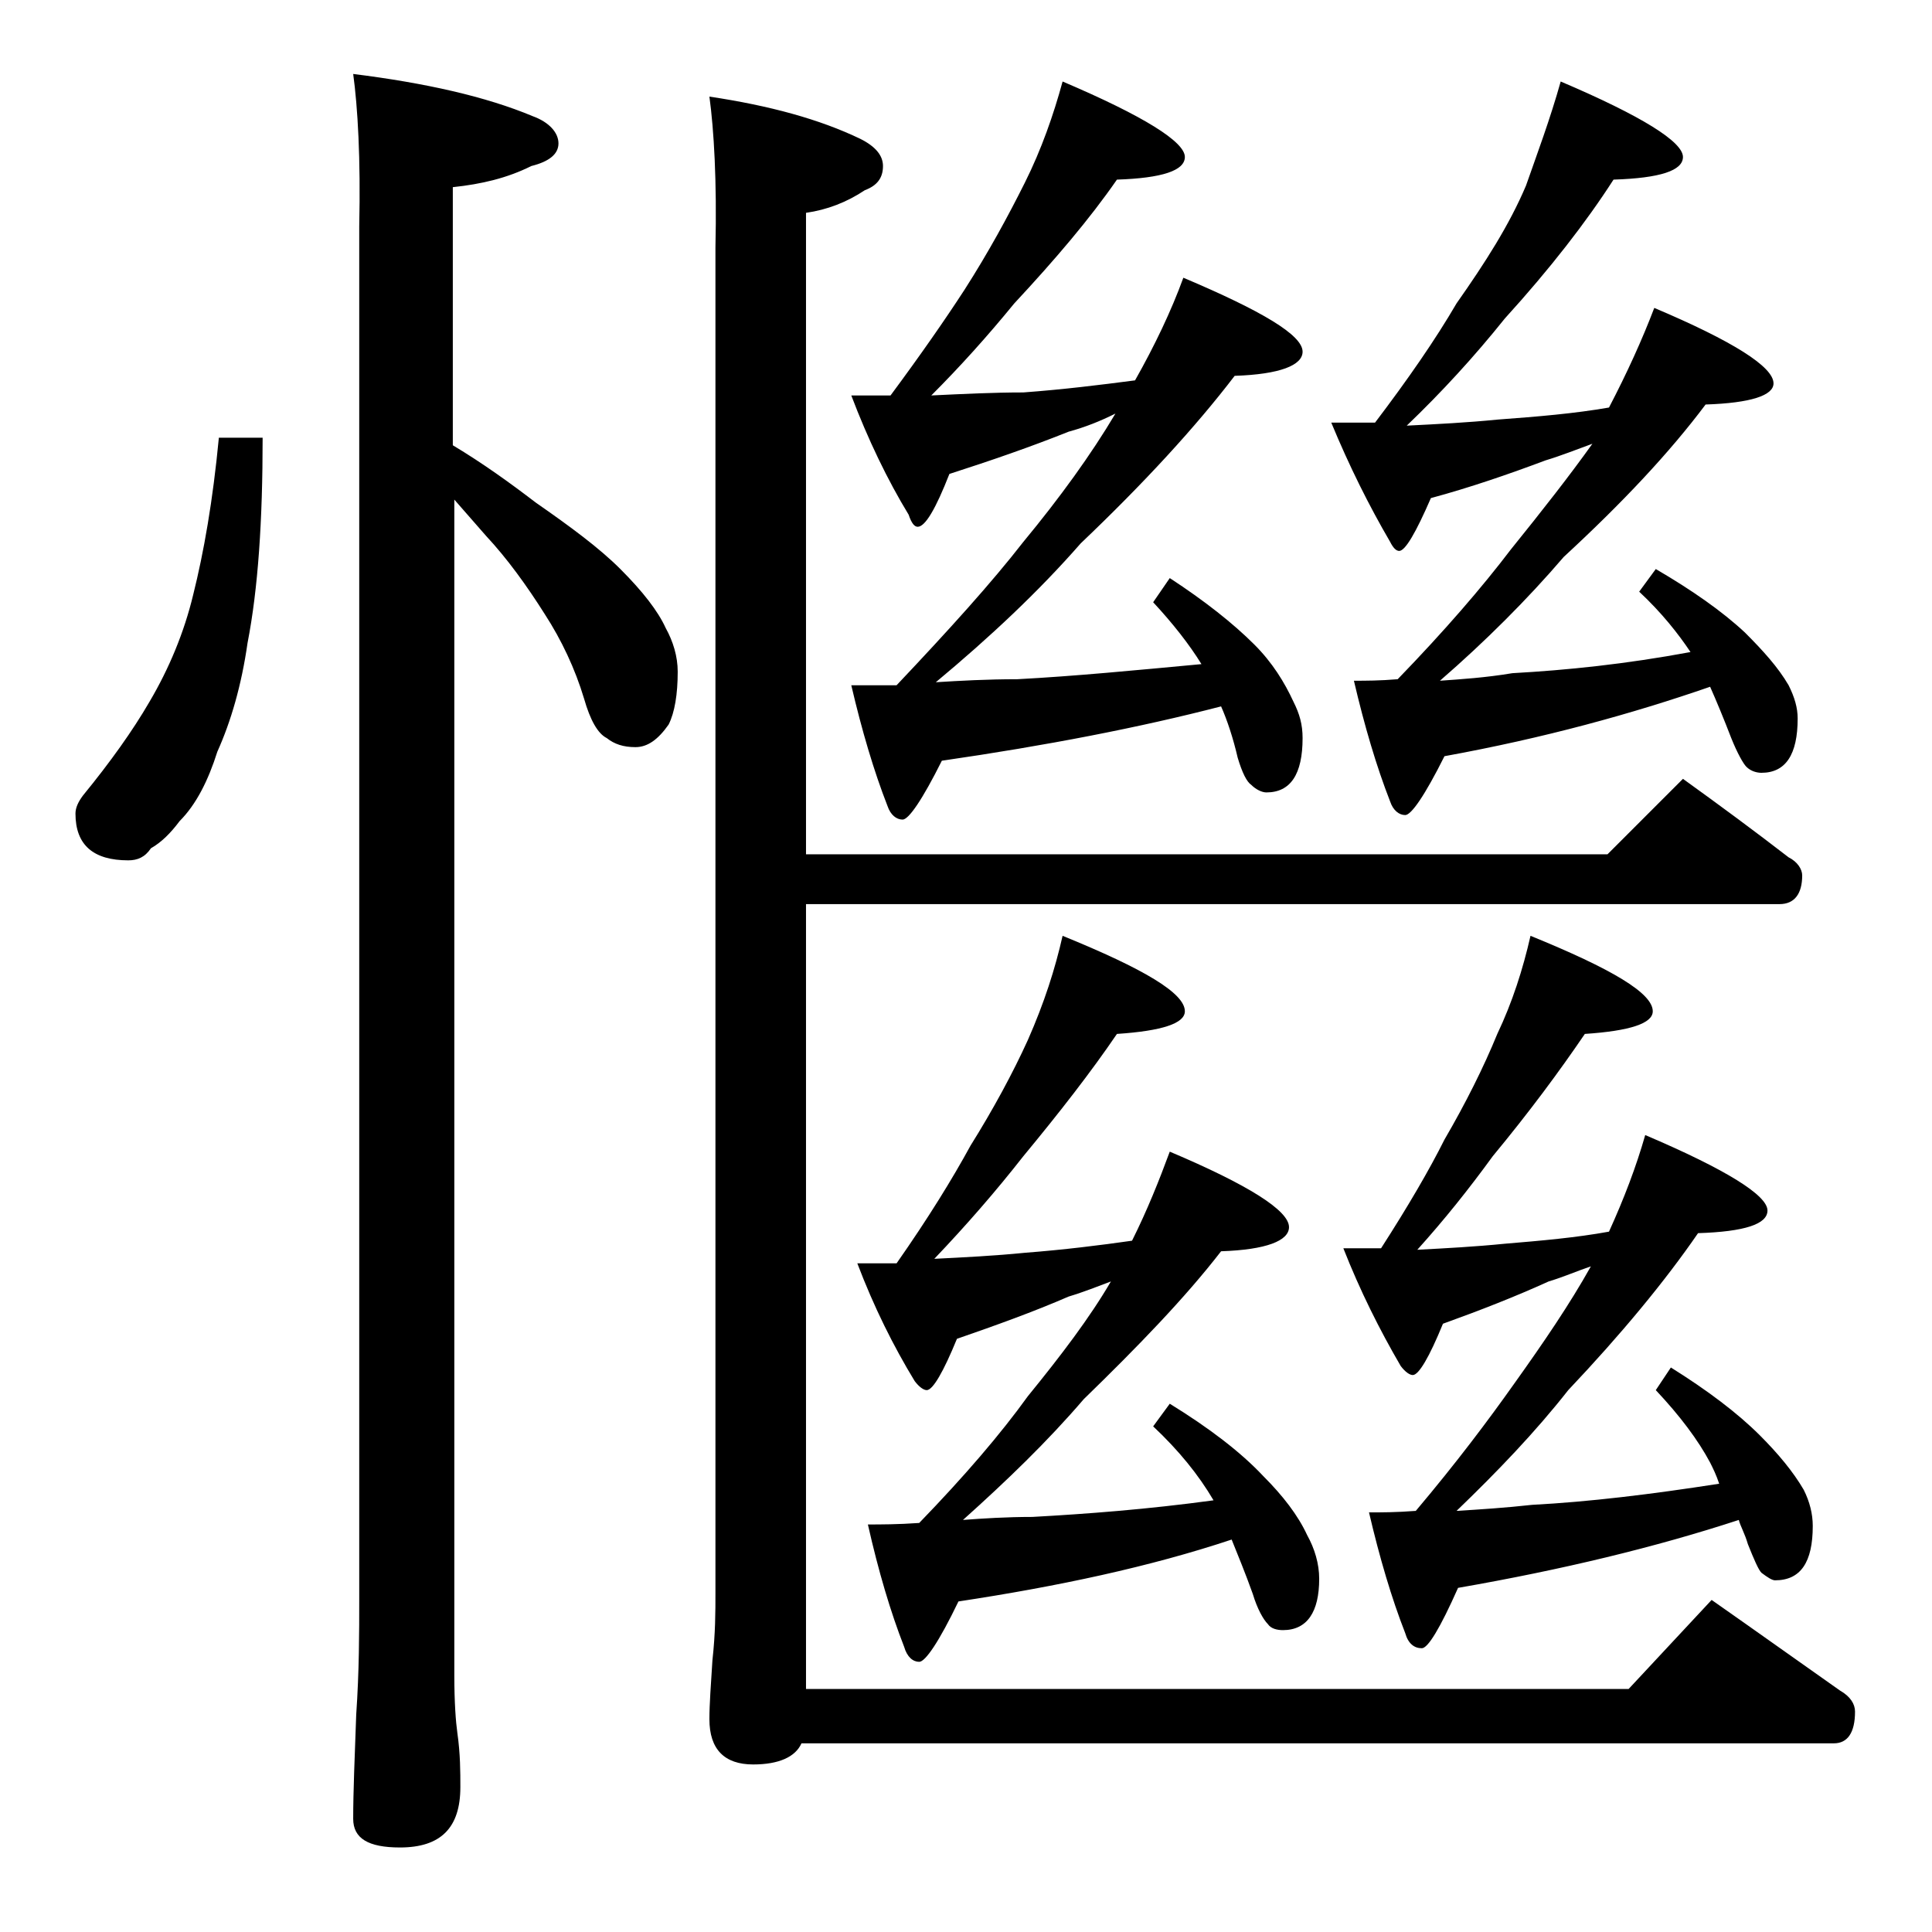
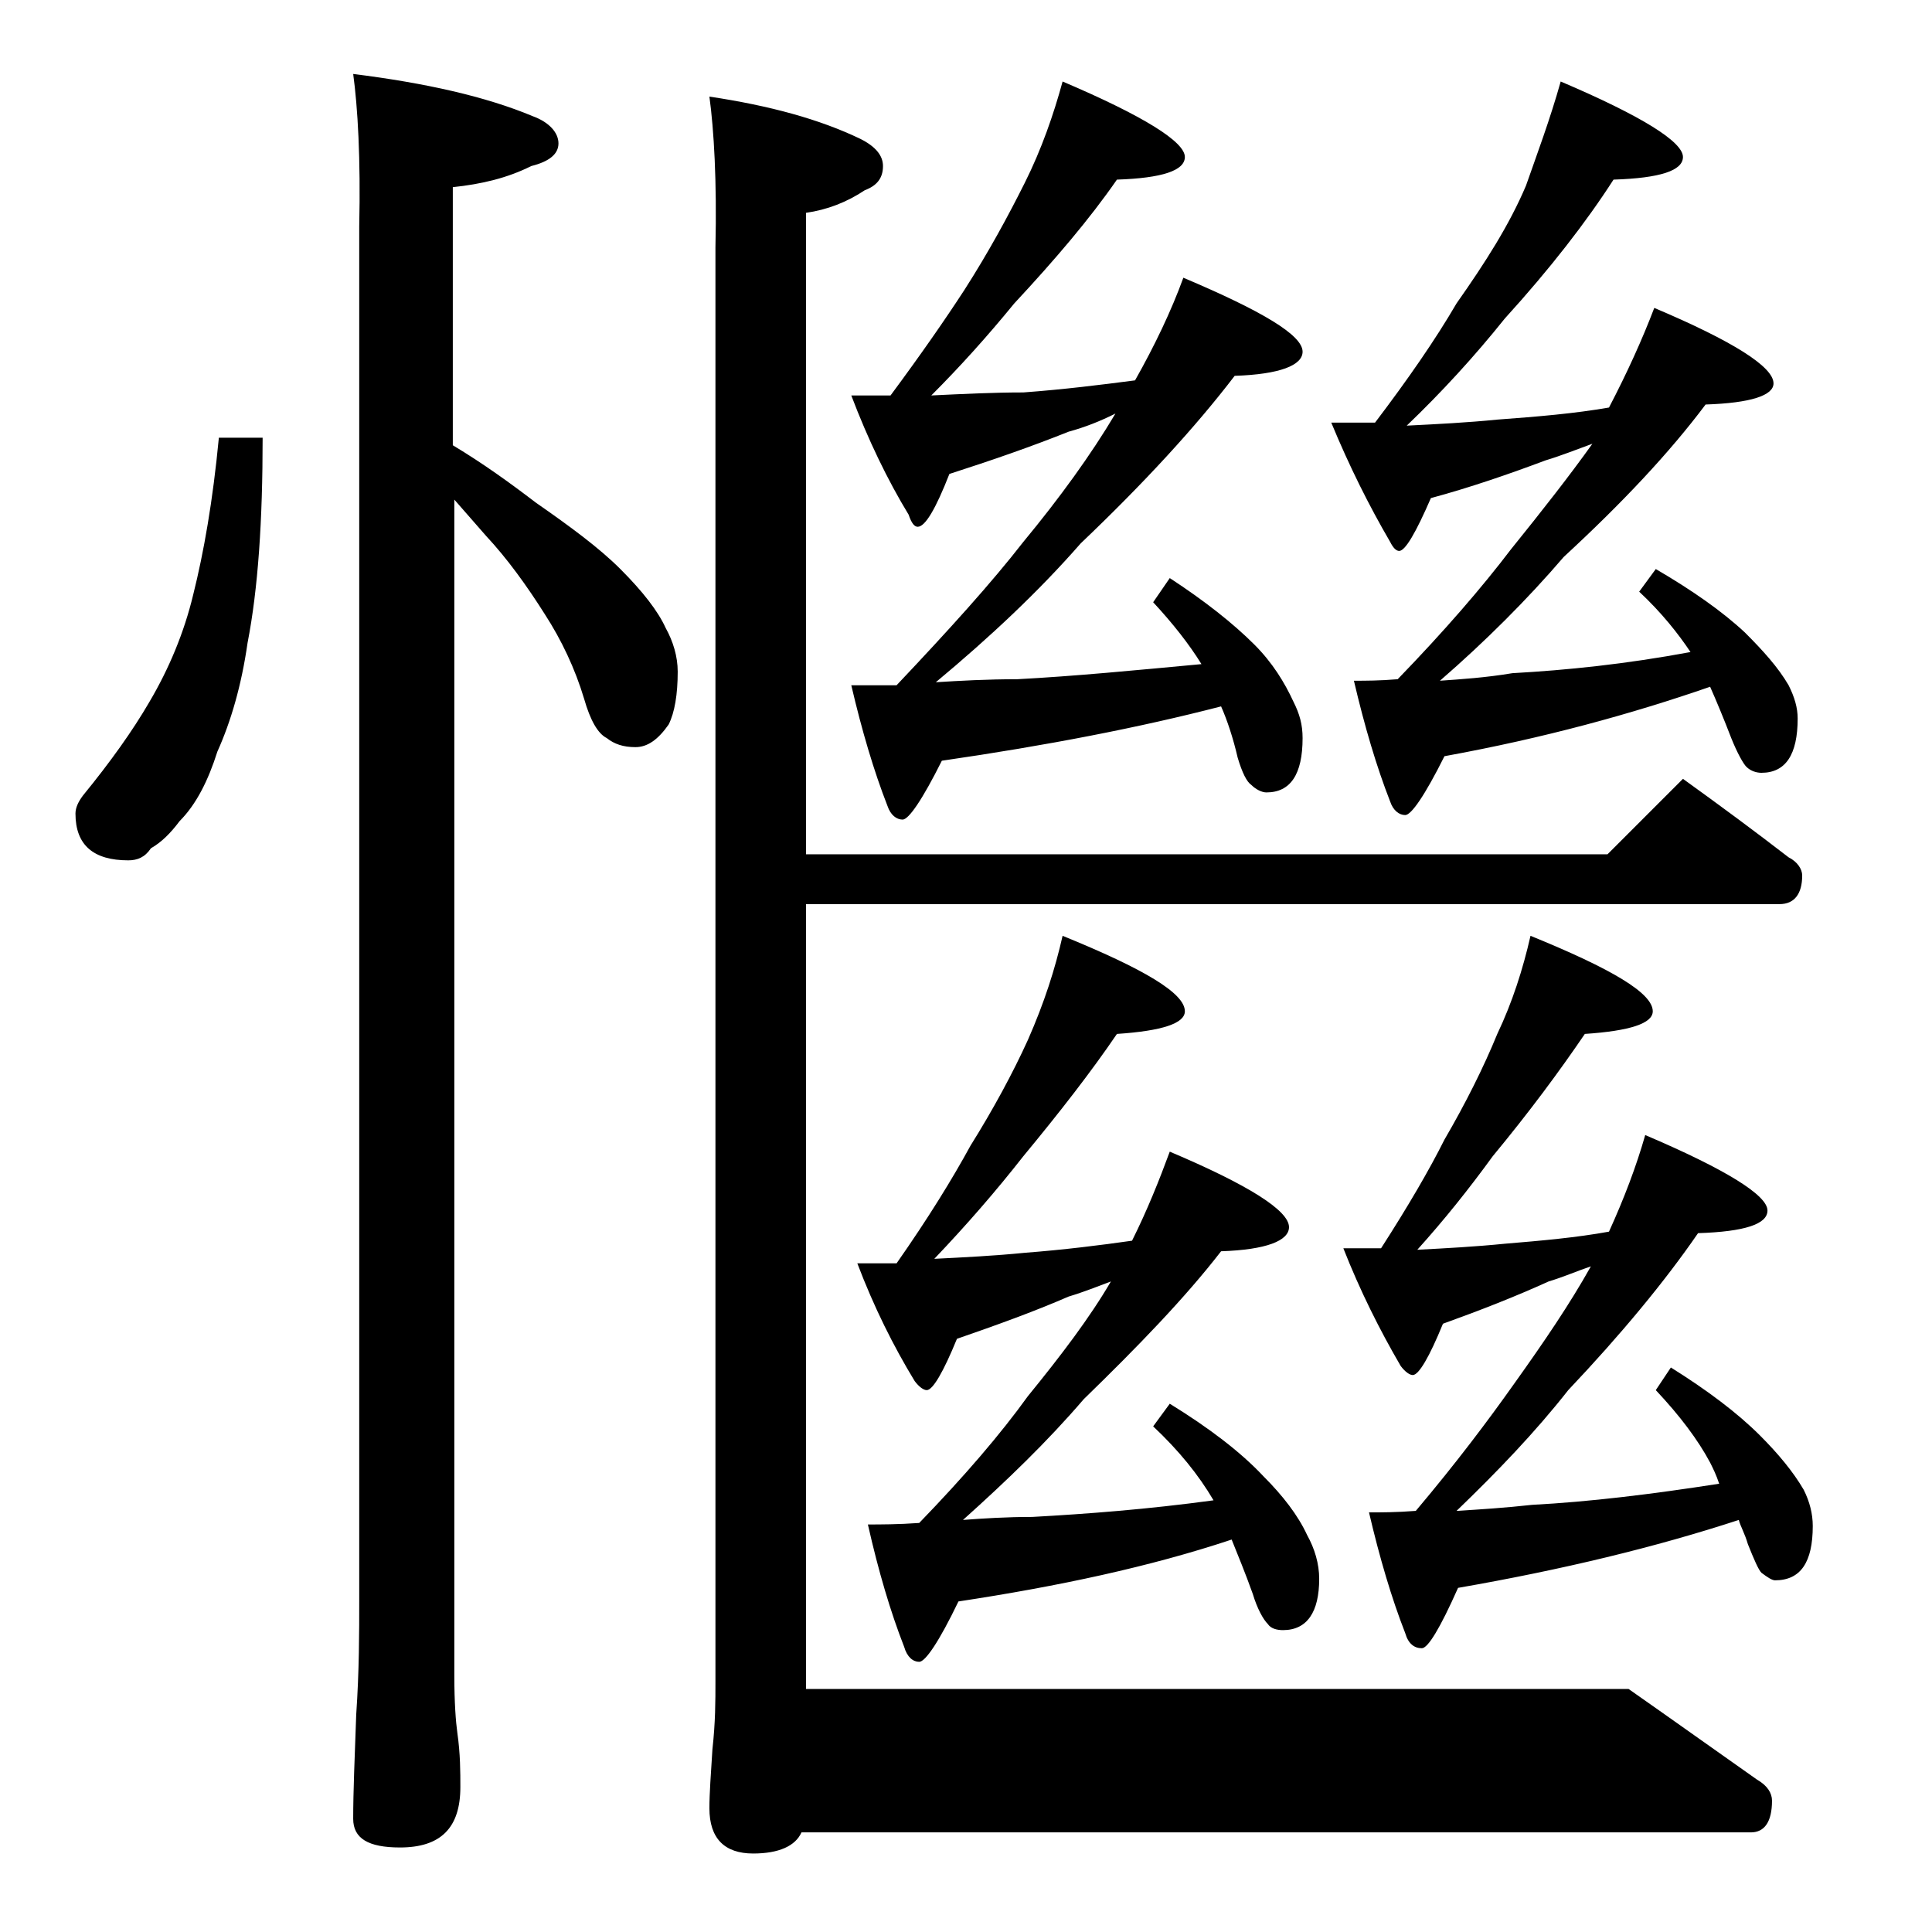
<svg xmlns="http://www.w3.org/2000/svg" version="1.1" id="Layer_1" x="0px" y="0px" viewBox="0 0 128 128" enable-background="new 0 0 128 128" xml:space="preserve">
-   <path d="M14.5,29h2.9c0,5.5-0.3,10-1,13.6c-0.4,2.8-1.1,5.2-2,7.2c-0.6,1.9-1.4,3.5-2.5,4.6c-0.6,0.8-1.2,1.4-1.9,1.8  C9.6,56.8,9.1,57,8.5,57C6.2,57,5,56,5,53.9c0-0.4,0.2-0.8,0.5-1.2c1.8-2.2,3.3-4.3,4.4-6.2c1.3-2.2,2.3-4.6,2.9-7.1  C13.5,36.6,14.1,33.2,14.5,29z M23.4,4.9c4.8,0.6,8.8,1.5,11.9,2.8C36.4,8.1,37,8.8,37,9.5c0,0.7-0.6,1.2-1.8,1.5  c-1.6,0.8-3.3,1.2-5.2,1.4v17.1c2,1.2,3.8,2.5,5.5,3.8c2.3,1.6,4.2,3,5.6,4.4c1.5,1.5,2.5,2.8,3,3.9c0.5,0.9,0.8,1.9,0.8,2.9  c0,1.5-0.2,2.7-0.6,3.5c-0.7,1-1.4,1.5-2.2,1.5c-0.8,0-1.4-0.2-1.9-0.6c-0.6-0.3-1.1-1.2-1.5-2.6c-0.6-2-1.5-3.9-2.6-5.6  c-1.2-1.9-2.5-3.7-3.9-5.2c-0.7-0.8-1.4-1.6-2.1-2.4V111c0,1.8,0.1,3.1,0.2,3.8c0.2,1.4,0.2,2.6,0.2,3.6c0,2.7-1.3,4-4,4  c-2.1,0-3.1-0.6-3.1-1.9c0-1.8,0.1-4.1,0.2-6.9c0.2-2.9,0.2-5.5,0.2-7.6V15C23.9,10.5,23.7,7.1,23.4,4.9z M47,6.4  c4,0.6,7.3,1.5,10,2.8c1,0.5,1.5,1.1,1.5,1.8c0,0.8-0.4,1.3-1.2,1.6c-1.2,0.8-2.5,1.3-3.9,1.5v42.5h53.1l5-5c2.5,1.8,4.8,3.5,7,5.2  c0.6,0.3,0.9,0.8,0.9,1.2c0,1.2-0.5,1.9-1.5,1.9H53.4v52h54.5l5.5-5.9c3,2.1,5.8,4.1,8.5,6c0.7,0.4,1,0.9,1,1.4  c0,1.4-0.5,2.1-1.4,2.1H53.1c-0.4,0.9-1.5,1.4-3.2,1.4c-1.9,0-2.9-1-2.9-3c0-1,0.1-2.3,0.2-3.9c0.2-1.8,0.2-3.2,0.2-4.5V16.4  C47.5,12,47.3,8.6,47,6.4z M70.4,5.4c5.4,2.3,8.1,4,8.1,5c0,0.9-1.5,1.4-4.5,1.5c-1.8,2.6-4.1,5.3-6.8,8.2c-1.8,2.2-3.6,4.2-5.5,6.1  c2.1-0.1,4.1-0.2,6.1-0.2c2.7-0.2,5.1-0.5,7.4-0.8c1.3-2.3,2.4-4.6,3.2-6.8c5.2,2.2,7.9,3.8,7.9,4.9c0,0.9-1.5,1.5-4.5,1.6  c-2.6,3.4-6,7.1-10.2,11.1c-2.8,3.2-6,6.2-9.6,9.2c1.6-0.1,3.4-0.2,5.4-0.2c3.8-0.2,7.9-0.6,12.2-1c-0.8-1.3-1.9-2.7-3.2-4.1  l1.1-1.6c2.3,1.5,4.2,3,5.6,4.4c1.2,1.2,2,2.5,2.6,3.8c0.4,0.8,0.6,1.5,0.6,2.4c0,2.4-0.8,3.6-2.4,3.6c-0.3,0-0.7-0.2-1-0.5  c-0.3-0.2-0.6-0.8-0.9-1.8c-0.3-1.3-0.7-2.5-1.1-3.4c-5.4,1.4-11.6,2.6-18.5,3.6c-1.3,2.6-2.2,3.9-2.6,3.9c-0.4,0-0.8-0.3-1-0.9  c-0.9-2.3-1.7-5-2.4-8h3c3.5-3.7,6.3-6.8,8.4-9.5c2.4-2.9,4.5-5.8,6.1-8.5c-1,0.5-2,0.9-3.1,1.2c-2.5,1-5.1,1.9-7.9,2.8  c-0.9,2.3-1.6,3.5-2.1,3.5c-0.2,0-0.4-0.2-0.6-0.8c-1.4-2.3-2.7-5-3.8-7.9h2.6c2-2.7,3.6-5,4.9-7c1.6-2.5,2.9-4.9,4-7.1  C69,9.9,69.8,7.6,70.4,5.4z M70.4,62c5.4,2.2,8.1,3.8,8.1,5c0,0.8-1.5,1.3-4.5,1.5c-1.7,2.5-3.8,5.2-6.2,8.1  c-1.8,2.3-3.8,4.6-5.9,6.8c2-0.1,4-0.2,6-0.4c2.6-0.2,5-0.5,7.1-0.8c1-2,1.8-4,2.5-5.9c5.2,2.2,7.9,3.9,7.9,5c0,0.9-1.5,1.5-4.5,1.6  c-2.4,3.1-5.5,6.3-9.1,9.8c-2.4,2.8-5.1,5.4-8,8c1.3-0.1,2.9-0.2,4.6-0.2c3.6-0.2,7.6-0.5,12-1.1c-1-1.7-2.3-3.3-4-4.9l1.1-1.5  c2.6,1.6,4.7,3.2,6.2,4.8c1.3,1.3,2.3,2.6,2.9,3.9c0.5,0.9,0.8,1.9,0.8,2.9c0,2.2-0.8,3.4-2.4,3.4c-0.4,0-0.8-0.1-1-0.4  c-0.3-0.3-0.7-1-1-2c-0.5-1.4-1-2.6-1.4-3.6c-5.4,1.8-11.5,3.1-18.1,4.1c-1.3,2.7-2.2,4-2.6,4c-0.4,0-0.8-0.3-1-1  c-0.9-2.3-1.7-5-2.4-8.1c0.8,0,2,0,3.4-0.1c3-3.1,5.4-5.9,7.2-8.4c2.2-2.7,4.1-5.2,5.5-7.6c-0.8,0.3-1.8,0.7-2.8,1  c-2.3,1-4.8,1.9-7.4,2.8c-0.9,2.2-1.6,3.4-2,3.4c-0.2,0-0.5-0.2-0.8-0.6c-1.4-2.3-2.7-4.9-3.8-7.8h2.6c2.1-3,3.7-5.6,4.9-7.8  c1.5-2.4,2.8-4.8,3.8-7C69.2,66.4,69.9,64.2,70.4,62z M103.4,5.4c5.4,2.3,8.1,4,8.1,5c0,0.9-1.5,1.4-4.6,1.5  c-1.8,2.8-4.2,5.9-7.2,9.2c-2,2.5-4.2,4.9-6.5,7.1c2-0.1,4-0.2,6-0.4c2.7-0.2,5.1-0.4,7.4-0.8c1.2-2.3,2.2-4.5,3-6.6  c5.2,2.2,7.9,3.9,7.9,5c0,0.8-1.5,1.3-4.5,1.4c-2.4,3.2-5.5,6.5-9.4,10.1c-2.4,2.8-5.2,5.6-8.2,8.2c1.4-0.1,3-0.2,4.8-0.5  c3.6-0.2,7.5-0.6,11.8-1.4c-0.8-1.2-1.9-2.6-3.4-4l1.1-1.5c2.4,1.4,4.4,2.8,5.9,4.2c1.2,1.2,2.2,2.3,2.9,3.5  c0.4,0.8,0.6,1.5,0.6,2.2c0,2.4-0.8,3.6-2.4,3.6c-0.3,0-0.7-0.1-1-0.4c-0.2-0.2-0.6-0.9-1-1.9c-0.5-1.3-1-2.5-1.4-3.4  c-5.2,1.8-11,3.4-17.6,4.6c-1.3,2.6-2.2,3.9-2.6,3.9c-0.4,0-0.8-0.3-1-0.9c-0.9-2.3-1.7-5-2.4-8c0.8,0,1.7,0,2.9-0.1  c3.1-3.2,5.6-6.1,7.5-8.6c2.1-2.6,3.9-4.9,5.4-7c-1.1,0.4-2.1,0.8-3.1,1.1c-2.4,0.9-5,1.8-7.6,2.5c-1,2.3-1.7,3.5-2.1,3.5  c-0.2,0-0.4-0.2-0.6-0.6c-1.4-2.4-2.7-5-3.9-7.9h2.9c2.2-2.9,4-5.5,5.4-7.9c1.9-2.7,3.5-5.2,4.6-7.8C101.8,10.3,102.7,7.9,103.4,5.4  z M101.4,62c5.4,2.2,8.1,3.8,8.1,5c0,0.8-1.5,1.3-4.5,1.5c-1.7,2.5-3.7,5.2-6.1,8.1c-1.6,2.2-3.2,4.2-5,6.2c1.9-0.1,3.8-0.2,5.8-0.4  c2.4-0.2,4.7-0.4,6.9-0.8c1-2.2,1.8-4.3,2.4-6.4c5.4,2.3,8.1,4,8.1,5c0,0.9-1.5,1.4-4.6,1.5c-2.2,3.2-5.1,6.7-8.6,10.4  c-2.2,2.8-4.7,5.4-7.4,8c1.6-0.1,3.2-0.2,5-0.4c3.8-0.2,7.9-0.7,12.4-1.4c-0.2-0.6-0.4-1-0.6-1.4c-0.8-1.5-2-3.1-3.6-4.8l1-1.5  c2.4,1.5,4.4,3,5.9,4.5c1.2,1.2,2.2,2.4,2.9,3.6c0.4,0.8,0.6,1.6,0.6,2.4c0,2.4-0.8,3.6-2.5,3.6c-0.2,0-0.5-0.2-0.9-0.5  c-0.2-0.2-0.5-0.9-0.9-1.9c-0.2-0.7-0.5-1.2-0.6-1.6c-5.5,1.8-11.7,3.3-18.6,4.5c-1.2,2.7-2,4-2.4,4c-0.5,0-0.9-0.3-1.1-1  c-0.9-2.3-1.7-5-2.4-8c0.8,0,1.8,0,3.1-0.1c2.7-3.2,4.8-6,6.5-8.4c2-2.8,3.7-5.3,5.1-7.8c-0.9,0.3-1.8,0.7-2.8,1  c-2.2,1-4.5,1.9-7,2.8c-0.9,2.2-1.6,3.4-2,3.4c-0.2,0-0.5-0.2-0.8-0.6c-1.4-2.4-2.7-5-3.8-7.8h2.5c1.8-2.8,3.2-5.2,4.2-7.2  c1.4-2.4,2.6-4.8,3.5-7C100.2,66.4,100.9,64.2,101.4,62z" />
+   <path d="M14.5,29h2.9c0,5.5-0.3,10-1,13.6c-0.4,2.8-1.1,5.2-2,7.2c-0.6,1.9-1.4,3.5-2.5,4.6c-0.6,0.8-1.2,1.4-1.9,1.8  C9.6,56.8,9.1,57,8.5,57C6.2,57,5,56,5,53.9c0-0.4,0.2-0.8,0.5-1.2c1.8-2.2,3.3-4.3,4.4-6.2c1.3-2.2,2.3-4.6,2.9-7.1  C13.5,36.6,14.1,33.2,14.5,29z M23.4,4.9c4.8,0.6,8.8,1.5,11.9,2.8C36.4,8.1,37,8.8,37,9.5c0,0.7-0.6,1.2-1.8,1.5  c-1.6,0.8-3.3,1.2-5.2,1.4v17.1c2,1.2,3.8,2.5,5.5,3.8c2.3,1.6,4.2,3,5.6,4.4c1.5,1.5,2.5,2.8,3,3.9c0.5,0.9,0.8,1.9,0.8,2.9  c0,1.5-0.2,2.7-0.6,3.5c-0.7,1-1.4,1.5-2.2,1.5c-0.8,0-1.4-0.2-1.9-0.6c-0.6-0.3-1.1-1.2-1.5-2.6c-0.6-2-1.5-3.9-2.6-5.6  c-1.2-1.9-2.5-3.7-3.9-5.2c-0.7-0.8-1.4-1.6-2.1-2.4V111c0,1.8,0.1,3.1,0.2,3.8c0.2,1.4,0.2,2.6,0.2,3.6c0,2.7-1.3,4-4,4  c-2.1,0-3.1-0.6-3.1-1.9c0-1.8,0.1-4.1,0.2-6.9c0.2-2.9,0.2-5.5,0.2-7.6V15C23.9,10.5,23.7,7.1,23.4,4.9z M47,6.4  c4,0.6,7.3,1.5,10,2.8c1,0.5,1.5,1.1,1.5,1.8c0,0.8-0.4,1.3-1.2,1.6c-1.2,0.8-2.5,1.3-3.9,1.5v42.5h53.1l5-5c2.5,1.8,4.8,3.5,7,5.2  c0.6,0.3,0.9,0.8,0.9,1.2c0,1.2-0.5,1.9-1.5,1.9H53.4v52h54.5c3,2.1,5.8,4.1,8.5,6c0.7,0.4,1,0.9,1,1.4  c0,1.4-0.5,2.1-1.4,2.1H53.1c-0.4,0.9-1.5,1.4-3.2,1.4c-1.9,0-2.9-1-2.9-3c0-1,0.1-2.3,0.2-3.9c0.2-1.8,0.2-3.2,0.2-4.5V16.4  C47.5,12,47.3,8.6,47,6.4z M70.4,5.4c5.4,2.3,8.1,4,8.1,5c0,0.9-1.5,1.4-4.5,1.5c-1.8,2.6-4.1,5.3-6.8,8.2c-1.8,2.2-3.6,4.2-5.5,6.1  c2.1-0.1,4.1-0.2,6.1-0.2c2.7-0.2,5.1-0.5,7.4-0.8c1.3-2.3,2.4-4.6,3.2-6.8c5.2,2.2,7.9,3.8,7.9,4.9c0,0.9-1.5,1.5-4.5,1.6  c-2.6,3.4-6,7.1-10.2,11.1c-2.8,3.2-6,6.2-9.6,9.2c1.6-0.1,3.4-0.2,5.4-0.2c3.8-0.2,7.9-0.6,12.2-1c-0.8-1.3-1.9-2.7-3.2-4.1  l1.1-1.6c2.3,1.5,4.2,3,5.6,4.4c1.2,1.2,2,2.5,2.6,3.8c0.4,0.8,0.6,1.5,0.6,2.4c0,2.4-0.8,3.6-2.4,3.6c-0.3,0-0.7-0.2-1-0.5  c-0.3-0.2-0.6-0.8-0.9-1.8c-0.3-1.3-0.7-2.5-1.1-3.4c-5.4,1.4-11.6,2.6-18.5,3.6c-1.3,2.6-2.2,3.9-2.6,3.9c-0.4,0-0.8-0.3-1-0.9  c-0.9-2.3-1.7-5-2.4-8h3c3.5-3.7,6.3-6.8,8.4-9.5c2.4-2.9,4.5-5.8,6.1-8.5c-1,0.5-2,0.9-3.1,1.2c-2.5,1-5.1,1.9-7.9,2.8  c-0.9,2.3-1.6,3.5-2.1,3.5c-0.2,0-0.4-0.2-0.6-0.8c-1.4-2.3-2.7-5-3.8-7.9h2.6c2-2.7,3.6-5,4.9-7c1.6-2.5,2.9-4.9,4-7.1  C69,9.9,69.8,7.6,70.4,5.4z M70.4,62c5.4,2.2,8.1,3.8,8.1,5c0,0.8-1.5,1.3-4.5,1.5c-1.7,2.5-3.8,5.2-6.2,8.1  c-1.8,2.3-3.8,4.6-5.9,6.8c2-0.1,4-0.2,6-0.4c2.6-0.2,5-0.5,7.1-0.8c1-2,1.8-4,2.5-5.9c5.2,2.2,7.9,3.9,7.9,5c0,0.9-1.5,1.5-4.5,1.6  c-2.4,3.1-5.5,6.3-9.1,9.8c-2.4,2.8-5.1,5.4-8,8c1.3-0.1,2.9-0.2,4.6-0.2c3.6-0.2,7.6-0.5,12-1.1c-1-1.7-2.3-3.3-4-4.9l1.1-1.5  c2.6,1.6,4.7,3.2,6.2,4.8c1.3,1.3,2.3,2.6,2.9,3.9c0.5,0.9,0.8,1.9,0.8,2.9c0,2.2-0.8,3.4-2.4,3.4c-0.4,0-0.8-0.1-1-0.4  c-0.3-0.3-0.7-1-1-2c-0.5-1.4-1-2.6-1.4-3.6c-5.4,1.8-11.5,3.1-18.1,4.1c-1.3,2.7-2.2,4-2.6,4c-0.4,0-0.8-0.3-1-1  c-0.9-2.3-1.7-5-2.4-8.1c0.8,0,2,0,3.4-0.1c3-3.1,5.4-5.9,7.2-8.4c2.2-2.7,4.1-5.2,5.5-7.6c-0.8,0.3-1.8,0.7-2.8,1  c-2.3,1-4.8,1.9-7.4,2.8c-0.9,2.2-1.6,3.4-2,3.4c-0.2,0-0.5-0.2-0.8-0.6c-1.4-2.3-2.7-4.9-3.8-7.8h2.6c2.1-3,3.7-5.6,4.9-7.8  c1.5-2.4,2.8-4.8,3.8-7C69.2,66.4,69.9,64.2,70.4,62z M103.4,5.4c5.4,2.3,8.1,4,8.1,5c0,0.9-1.5,1.4-4.6,1.5  c-1.8,2.8-4.2,5.9-7.2,9.2c-2,2.5-4.2,4.9-6.5,7.1c2-0.1,4-0.2,6-0.4c2.7-0.2,5.1-0.4,7.4-0.8c1.2-2.3,2.2-4.5,3-6.6  c5.2,2.2,7.9,3.9,7.9,5c0,0.8-1.5,1.3-4.5,1.4c-2.4,3.2-5.5,6.5-9.4,10.1c-2.4,2.8-5.2,5.6-8.2,8.2c1.4-0.1,3-0.2,4.8-0.5  c3.6-0.2,7.5-0.6,11.8-1.4c-0.8-1.2-1.9-2.6-3.4-4l1.1-1.5c2.4,1.4,4.4,2.8,5.9,4.2c1.2,1.2,2.2,2.3,2.9,3.5  c0.4,0.8,0.6,1.5,0.6,2.2c0,2.4-0.8,3.6-2.4,3.6c-0.3,0-0.7-0.1-1-0.4c-0.2-0.2-0.6-0.9-1-1.9c-0.5-1.3-1-2.5-1.4-3.4  c-5.2,1.8-11,3.4-17.6,4.6c-1.3,2.6-2.2,3.9-2.6,3.9c-0.4,0-0.8-0.3-1-0.9c-0.9-2.3-1.7-5-2.4-8c0.8,0,1.7,0,2.9-0.1  c3.1-3.2,5.6-6.1,7.5-8.6c2.1-2.6,3.9-4.9,5.4-7c-1.1,0.4-2.1,0.8-3.1,1.1c-2.4,0.9-5,1.8-7.6,2.5c-1,2.3-1.7,3.5-2.1,3.5  c-0.2,0-0.4-0.2-0.6-0.6c-1.4-2.4-2.7-5-3.9-7.9h2.9c2.2-2.9,4-5.5,5.4-7.9c1.9-2.7,3.5-5.2,4.6-7.8C101.8,10.3,102.7,7.9,103.4,5.4  z M101.4,62c5.4,2.2,8.1,3.8,8.1,5c0,0.8-1.5,1.3-4.5,1.5c-1.7,2.5-3.7,5.2-6.1,8.1c-1.6,2.2-3.2,4.2-5,6.2c1.9-0.1,3.8-0.2,5.8-0.4  c2.4-0.2,4.7-0.4,6.9-0.8c1-2.2,1.8-4.3,2.4-6.4c5.4,2.3,8.1,4,8.1,5c0,0.9-1.5,1.4-4.6,1.5c-2.2,3.2-5.1,6.7-8.6,10.4  c-2.2,2.8-4.7,5.4-7.4,8c1.6-0.1,3.2-0.2,5-0.4c3.8-0.2,7.9-0.7,12.4-1.4c-0.2-0.6-0.4-1-0.6-1.4c-0.8-1.5-2-3.1-3.6-4.8l1-1.5  c2.4,1.5,4.4,3,5.9,4.5c1.2,1.2,2.2,2.4,2.9,3.6c0.4,0.8,0.6,1.6,0.6,2.4c0,2.4-0.8,3.6-2.5,3.6c-0.2,0-0.5-0.2-0.9-0.5  c-0.2-0.2-0.5-0.9-0.9-1.9c-0.2-0.7-0.5-1.2-0.6-1.6c-5.5,1.8-11.7,3.3-18.6,4.5c-1.2,2.7-2,4-2.4,4c-0.5,0-0.9-0.3-1.1-1  c-0.9-2.3-1.7-5-2.4-8c0.8,0,1.8,0,3.1-0.1c2.7-3.2,4.8-6,6.5-8.4c2-2.8,3.7-5.3,5.1-7.8c-0.9,0.3-1.8,0.7-2.8,1  c-2.2,1-4.5,1.9-7,2.8c-0.9,2.2-1.6,3.4-2,3.4c-0.2,0-0.5-0.2-0.8-0.6c-1.4-2.4-2.7-5-3.8-7.8h2.5c1.8-2.8,3.2-5.2,4.2-7.2  c1.4-2.4,2.6-4.8,3.5-7C100.2,66.4,100.9,64.2,101.4,62z" />
</svg>